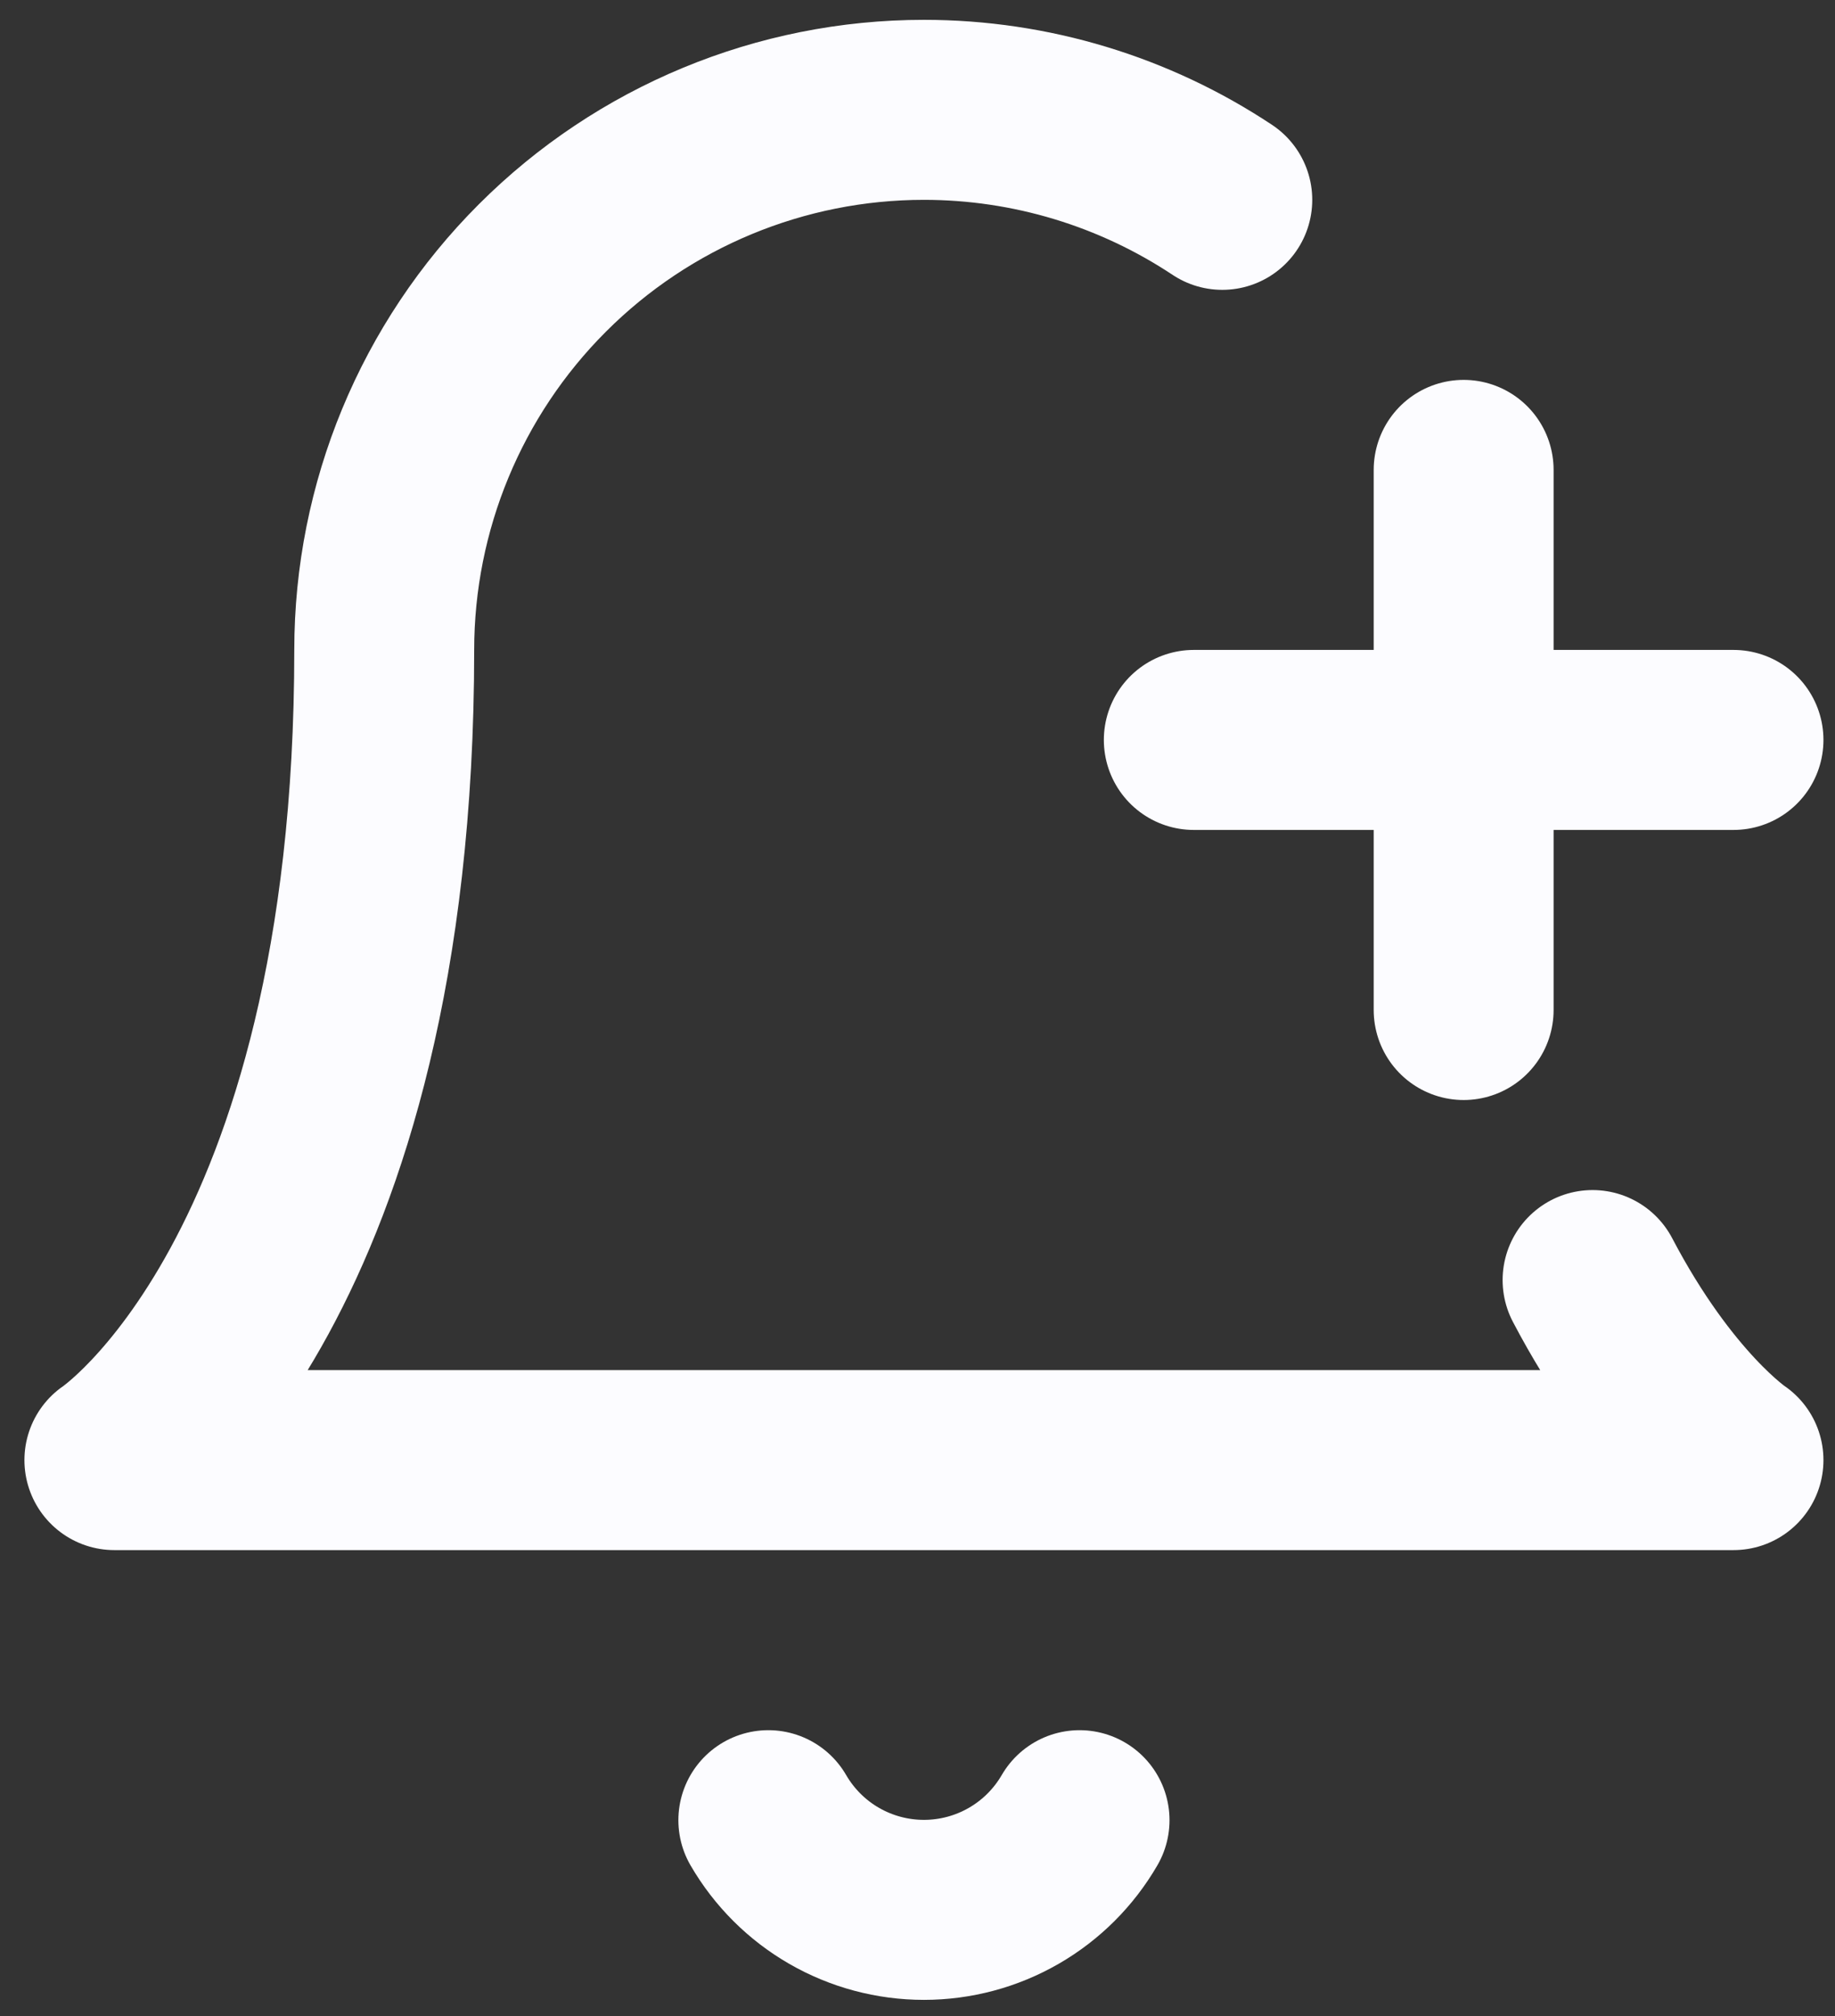
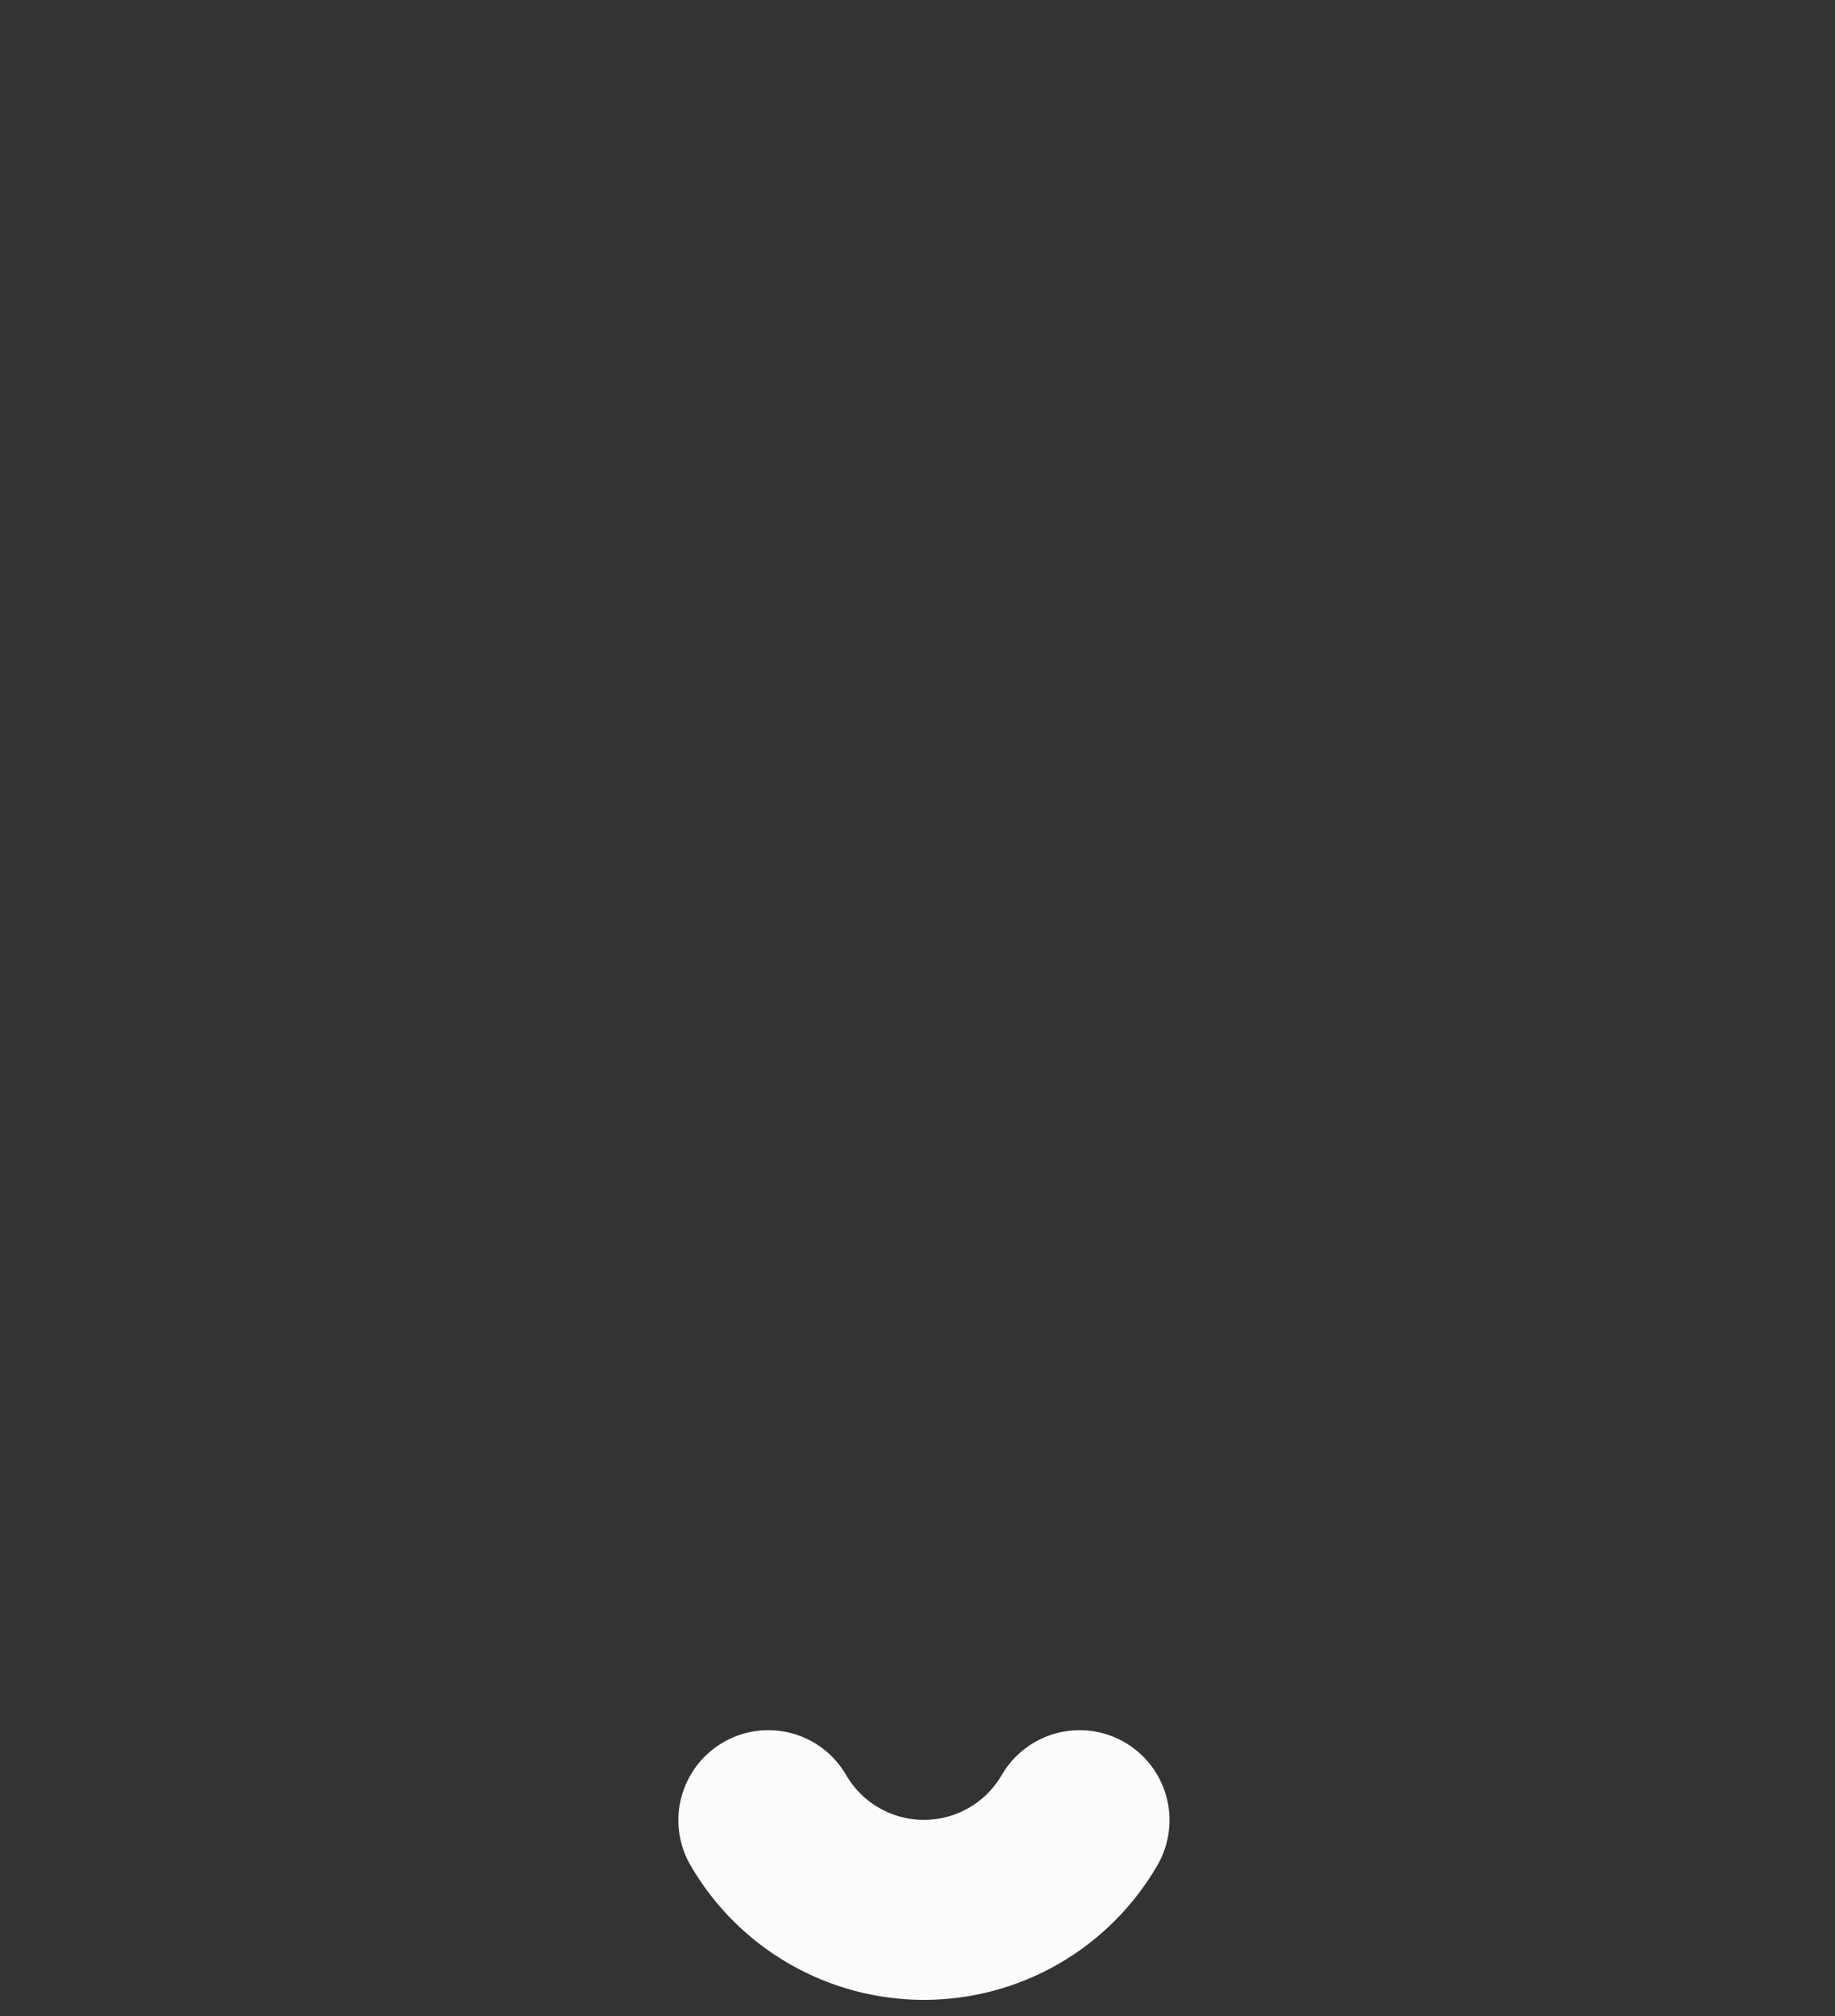
<svg xmlns="http://www.w3.org/2000/svg" width="51" height="56" viewBox="0 0 51 56" fill="none">
  <rect x="0" y="0" width="51" height="56" fill="#333333" stroke="none" />
-   <path d="M44.262 35.556C46.191 39.231 48.179 40.557 48.179 40.557L3.179 40.557C3.179 40.557 10.679 35.556 10.679 18.053C10.679 14.074 12.259 10.258 15.073 7.445C17.886 4.631 21.701 3.051 25.679 3.051C28.65 3.051 31.531 3.932 33.971 5.551" stroke="#FCFCFF" stroke-width="5" stroke-linecap="round" stroke-linejoin="round" />
  <path d="M30.004 50.559C29.564 51.317 28.934 51.946 28.174 52.383C27.416 52.82 26.555 53.05 25.679 53.05C24.803 53.05 23.942 52.82 23.183 52.383C22.424 51.946 21.794 51.317 21.354 50.559" stroke="#FCFCFF" stroke-width="5" stroke-linecap="round" stroke-linejoin="round" />
-   <path d="M33.179 20.553L48.179 20.553" stroke="#FCFCFF" stroke-width="5" stroke-linecap="round" stroke-linejoin="round" />
-   <path d="M40.679 28.055L40.679 13.052" stroke="#FCFCFF" stroke-width="5" stroke-linecap="round" stroke-linejoin="round" />
</svg>